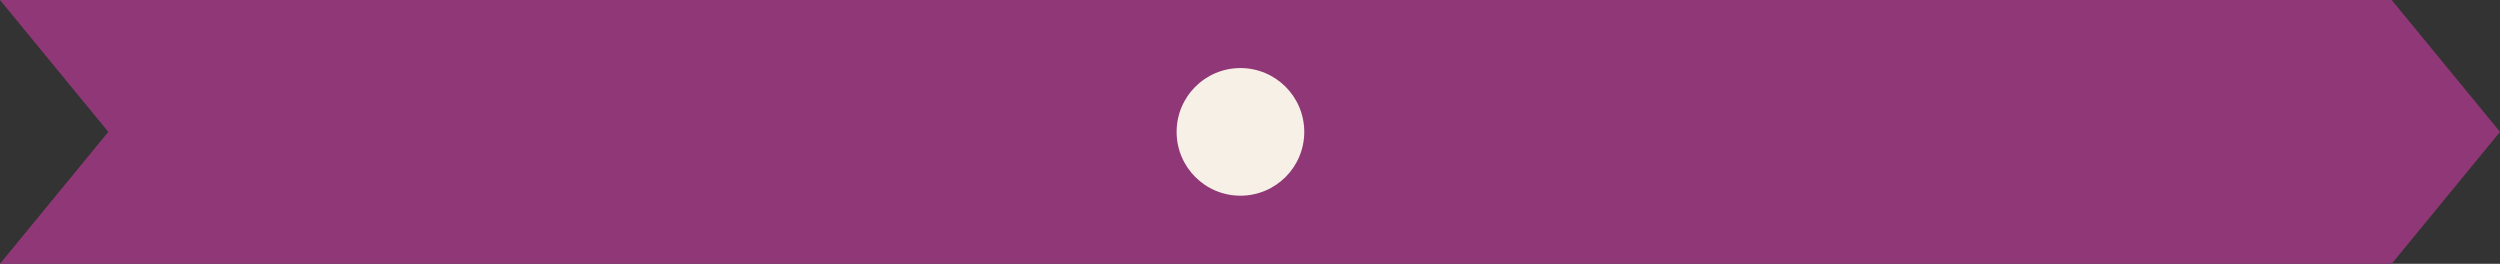
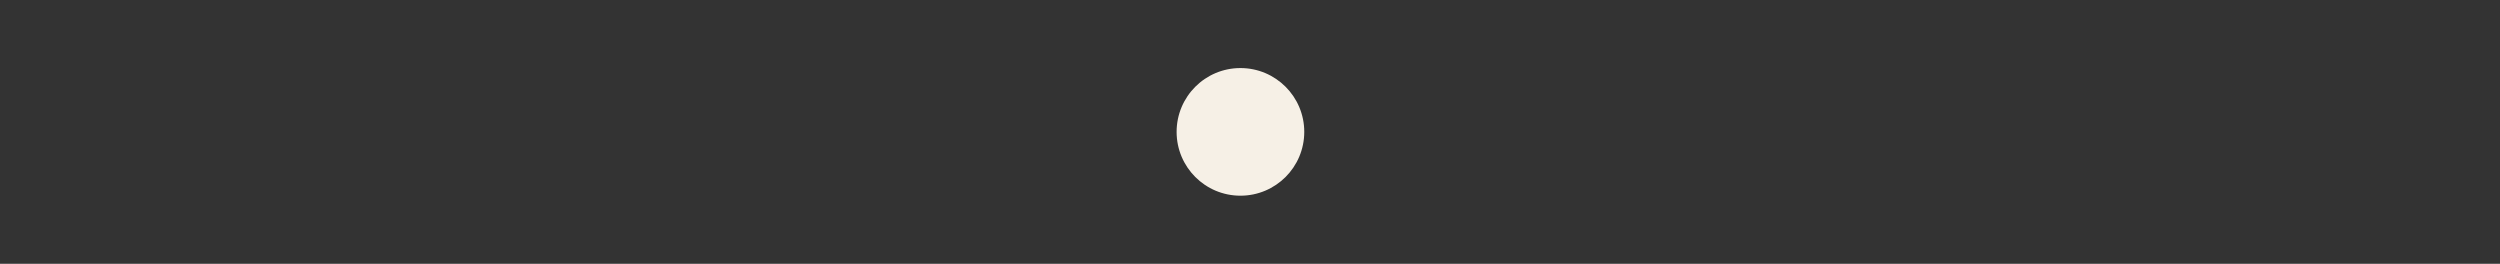
<svg xmlns="http://www.w3.org/2000/svg" version="1.1" id="Capa_1" x="0px" y="0px" width="115.705px" height="12.208px" viewBox="0 0 115.705 12.208" enable-background="new 0 0 115.705 12.208" xml:space="preserve">
  <rect x="0" y="0" width="115.705" height="12.208" fill="#333333" stroke="none" />
-   <polygon fill="#903877" points="55.346,0 0,0 5.013,6.103 0,12.208 55.346,12.208 110.692,12.208 115.705,6.103 110.692,0 " />
  <path fill="#F6F0E6" d="M54.456,6.104c0-1.632,1.322-2.954,2.954-2.954c1.631,0,2.954,1.322,2.954,2.954  c0,1.631-1.323,2.953-2.954,2.953C55.778,9.057,54.456,7.735,54.456,6.104" />
</svg>